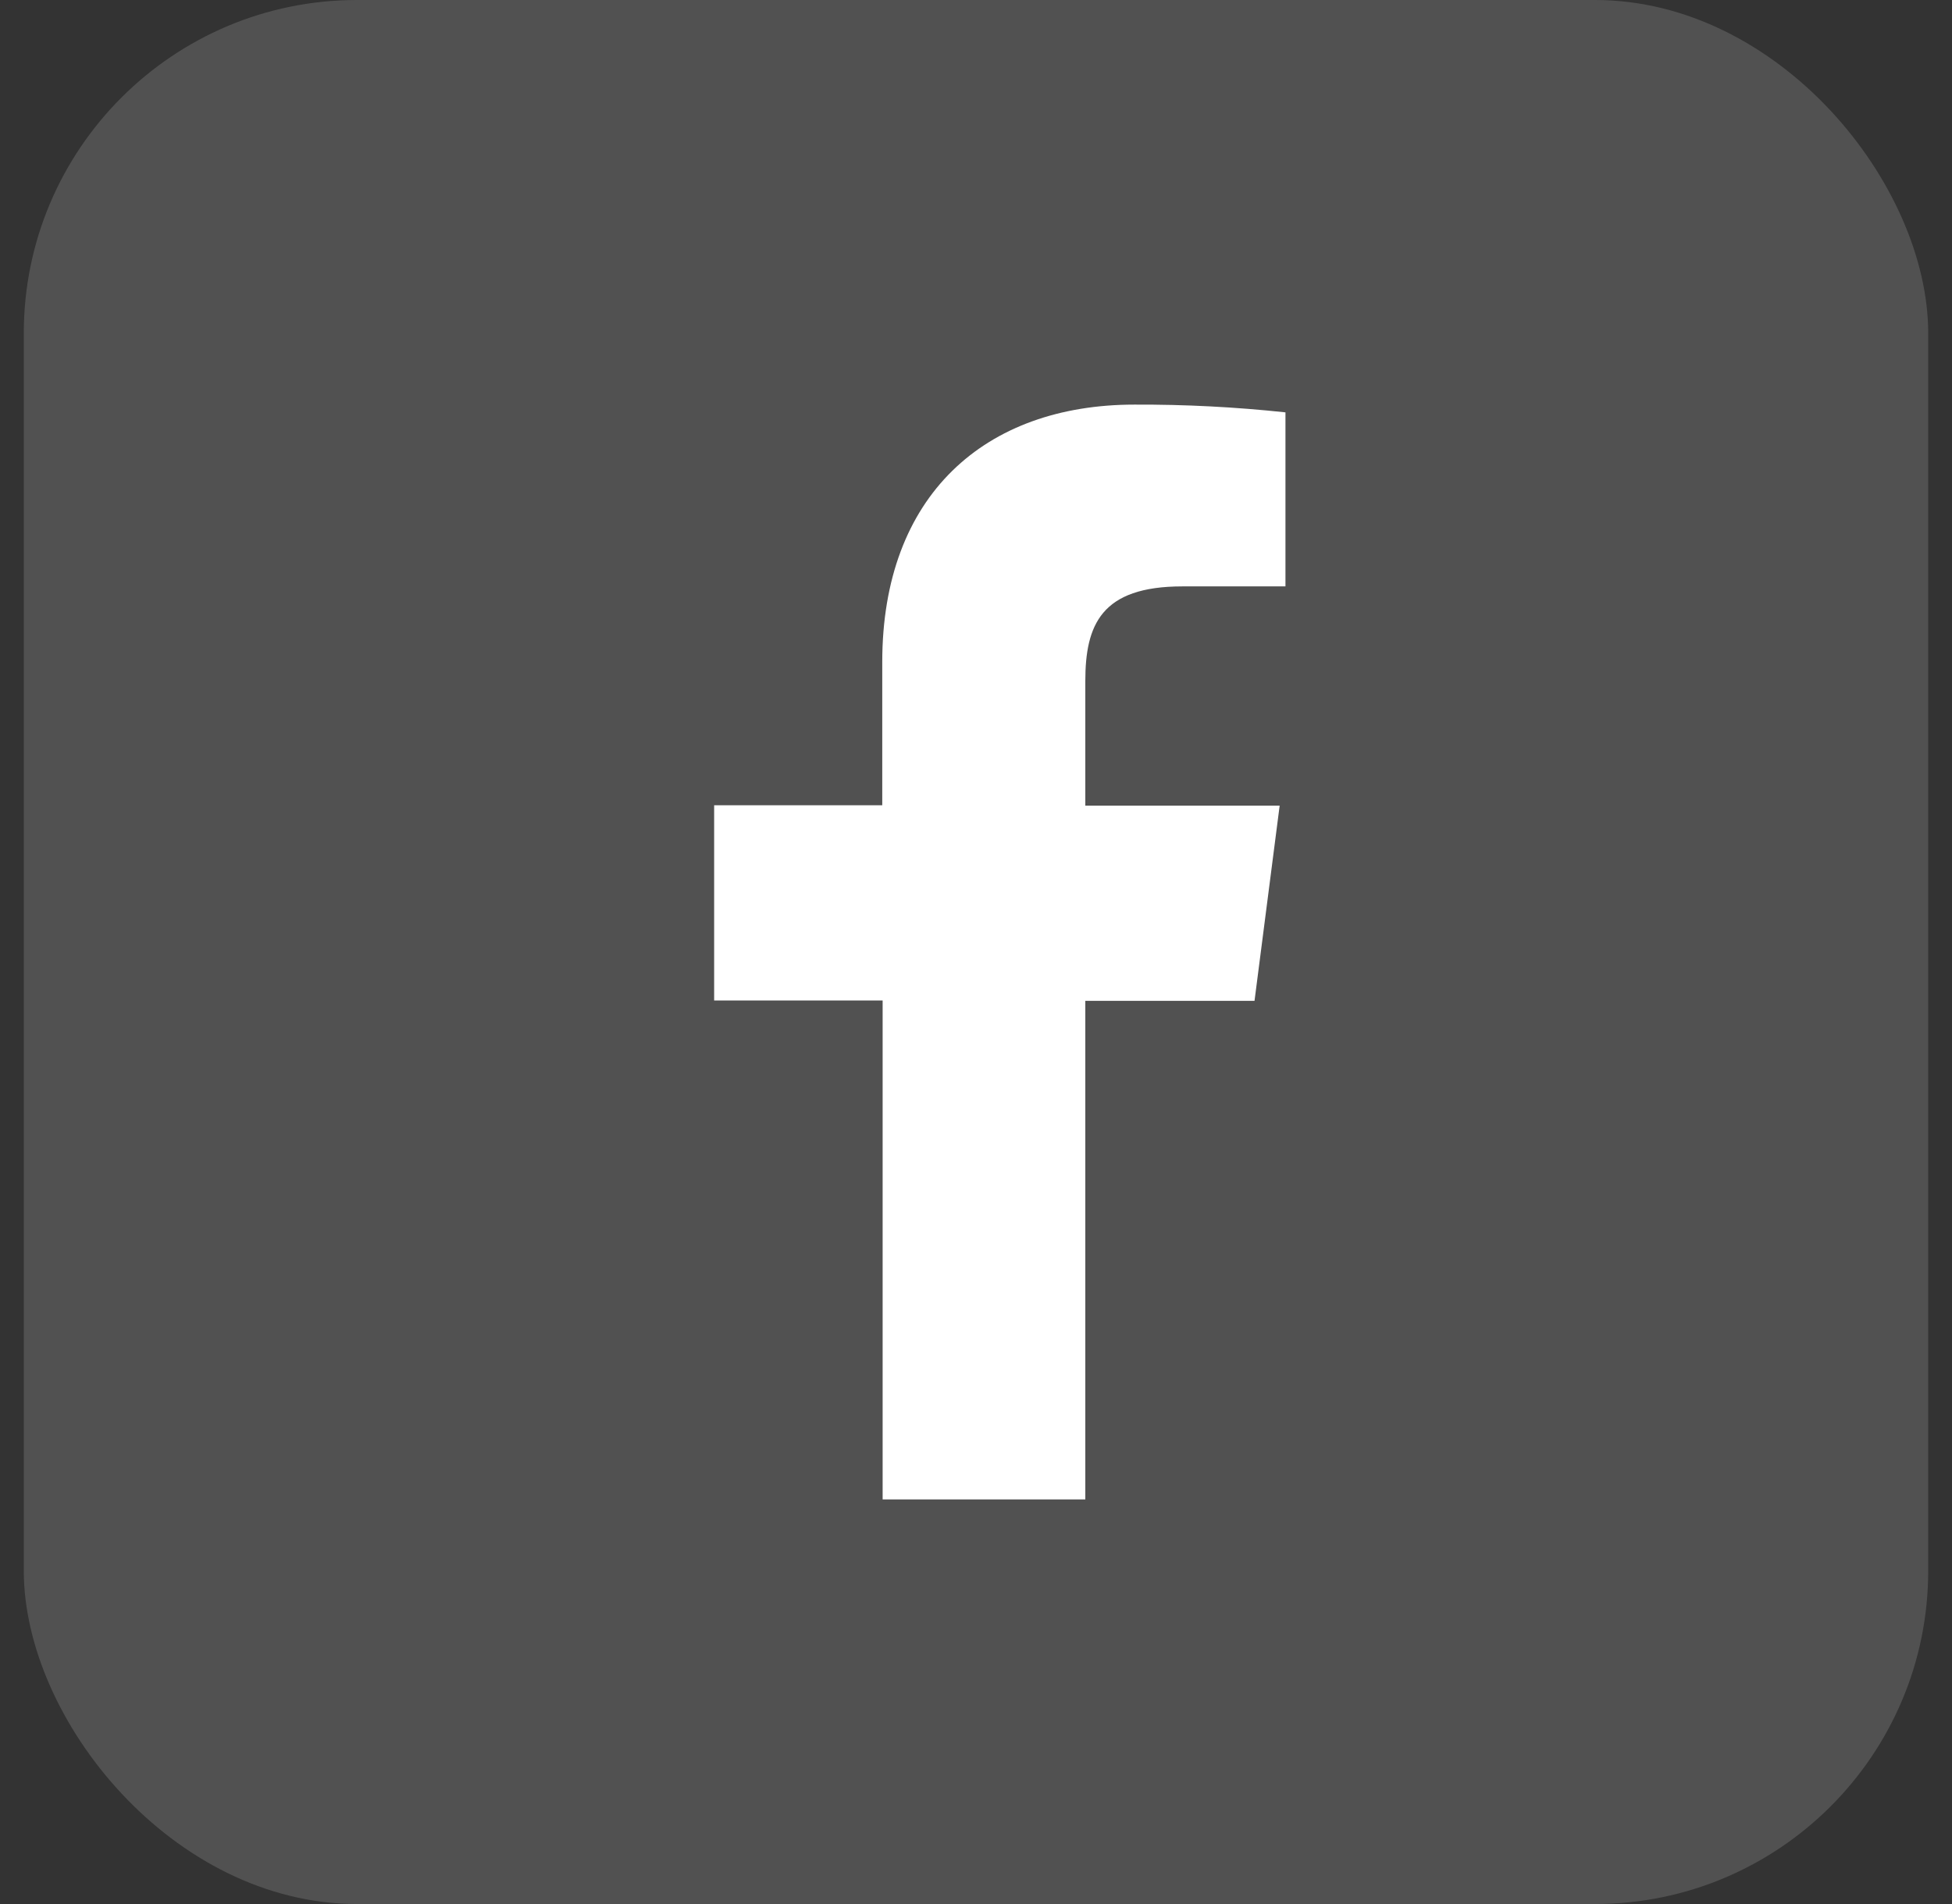
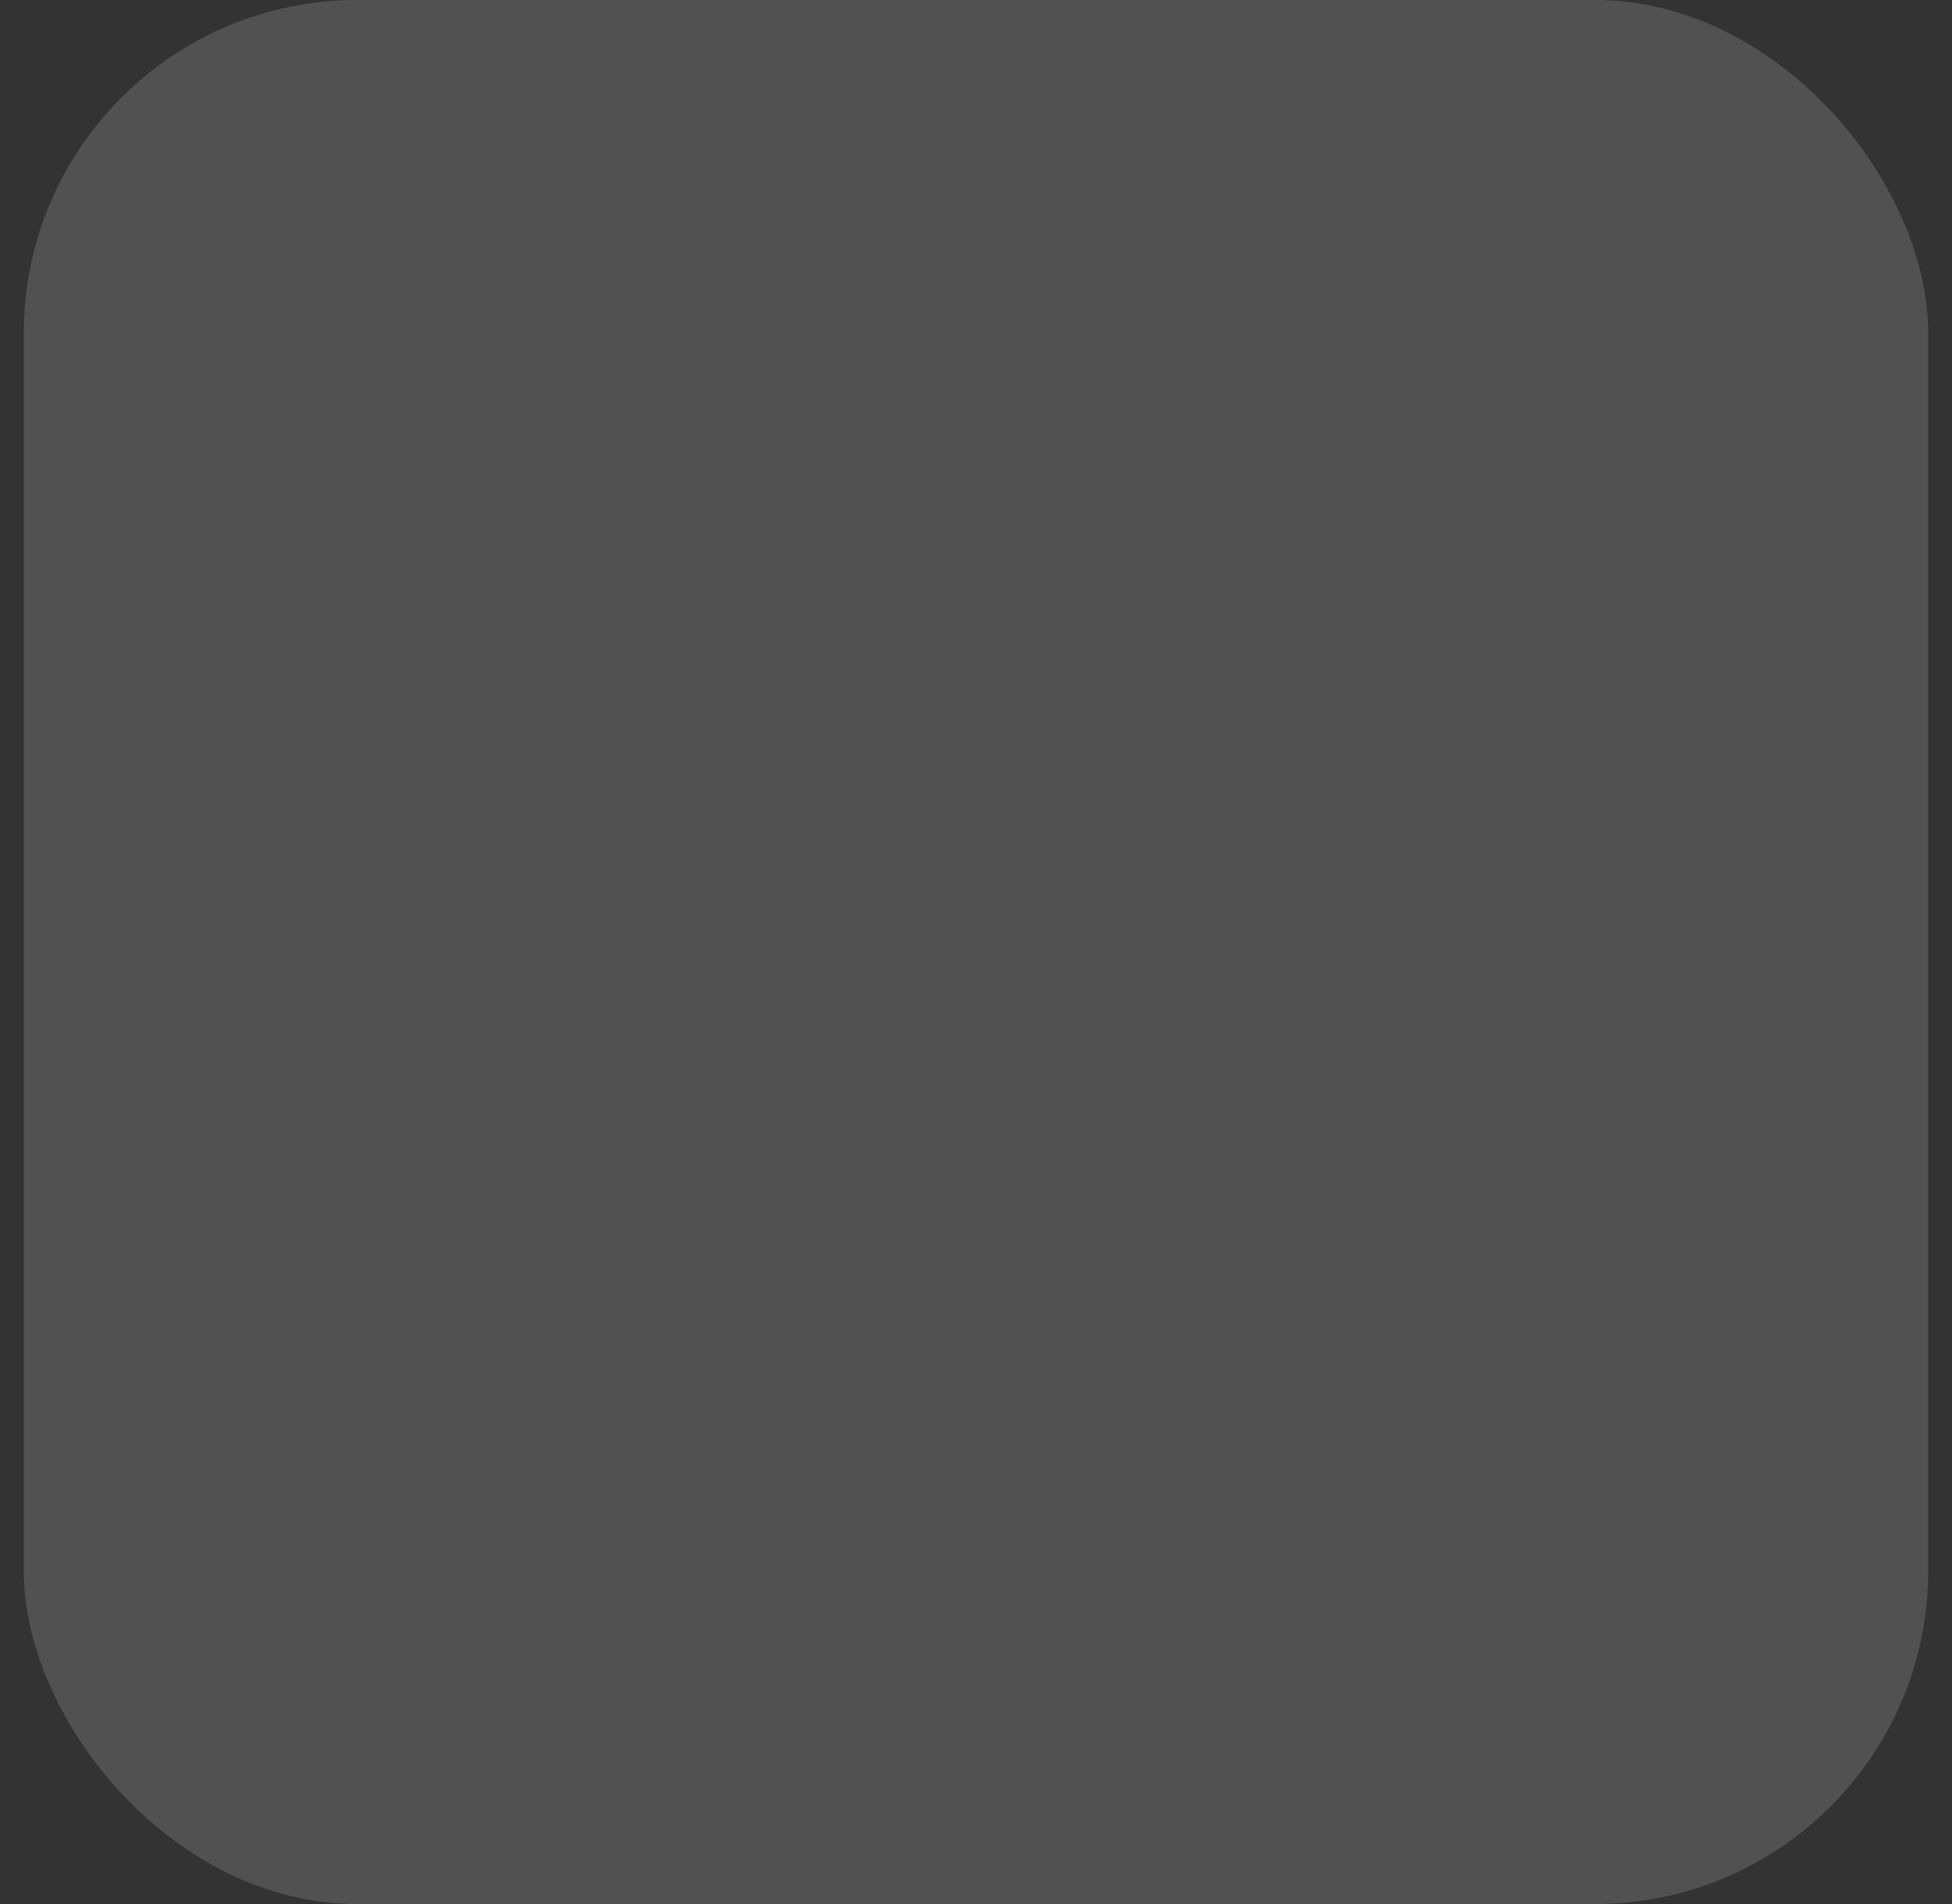
<svg xmlns="http://www.w3.org/2000/svg" width="41" height="40" viewBox="0 0 41 40" fill="none">
  <rect x="0" y="0" width="41" height="40" fill="#333333" stroke="none" />
  <rect x="0.5" width="40" height="40" rx="7" fill="white" fill-opacity="0.15" />
-   <path d="M22.796 31.5V21.026H26.35L26.878 16.925H22.796V14.312C22.796 13.129 23.127 12.319 24.835 12.319H27V8.663C25.947 8.55 24.888 8.496 23.829 8.5C20.688 8.5 18.531 10.407 18.531 13.907V16.917H15V21.018H18.539V31.5H22.796Z" fill="white" />
</svg>